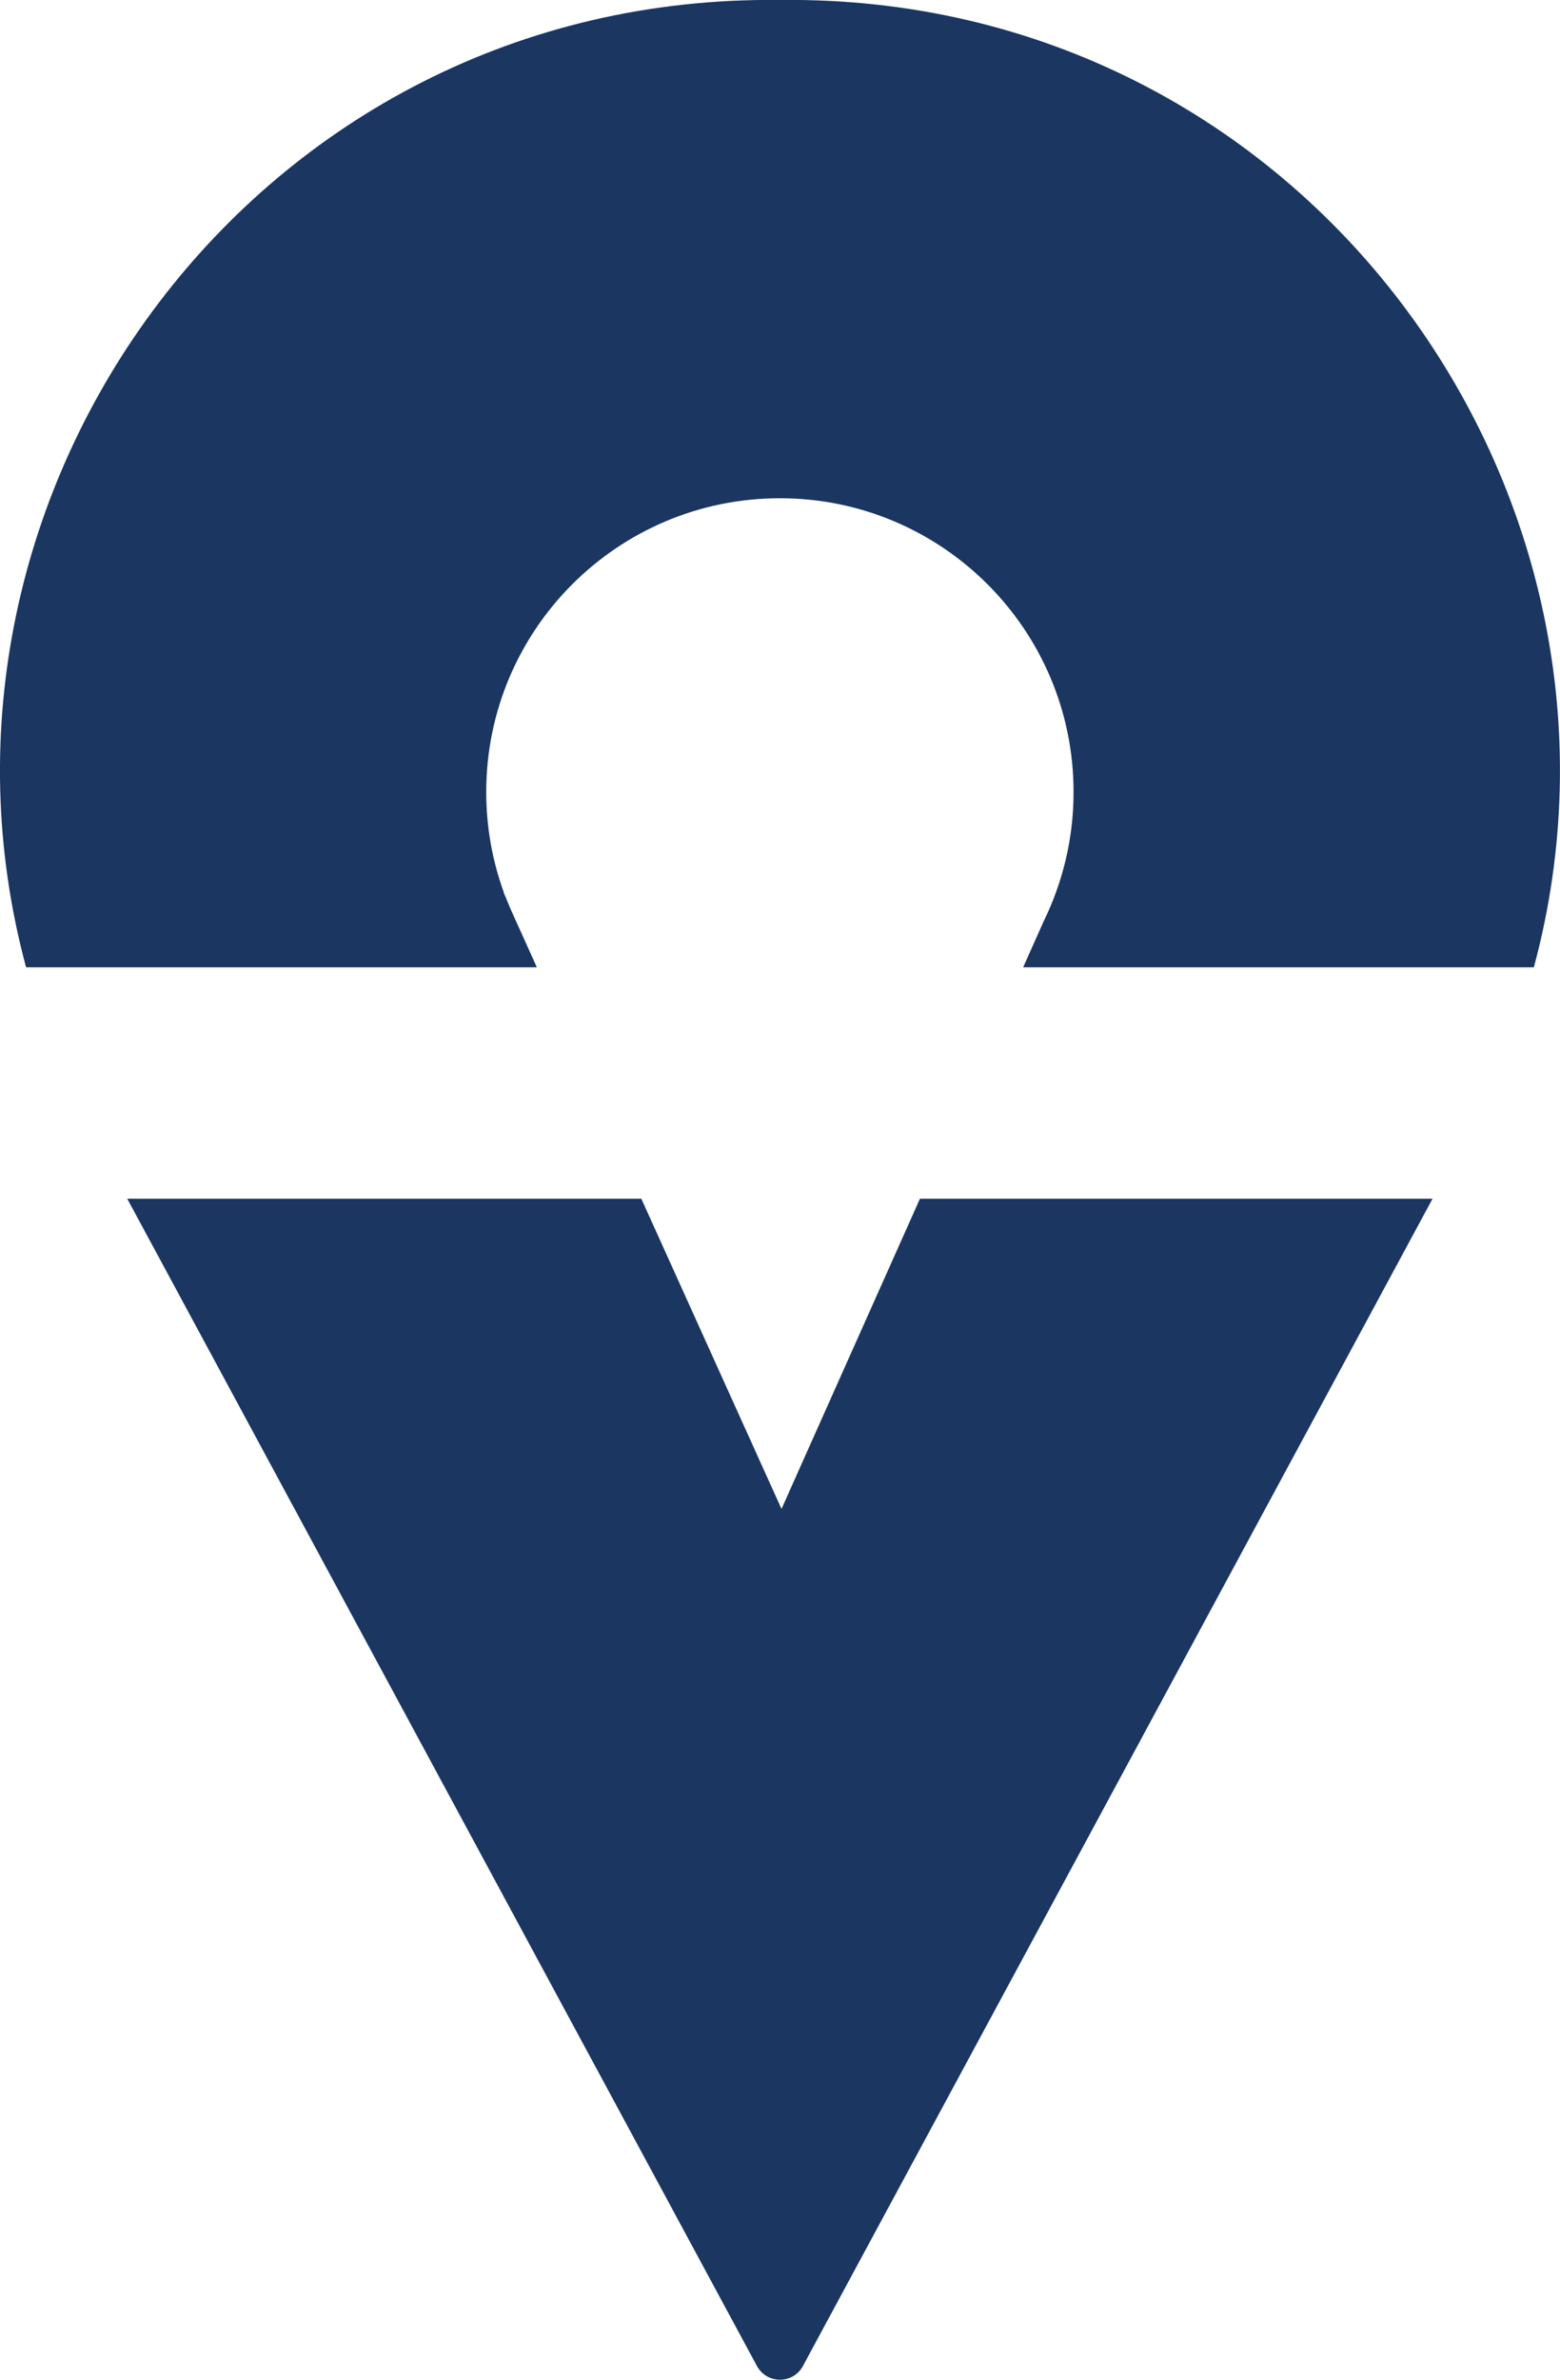
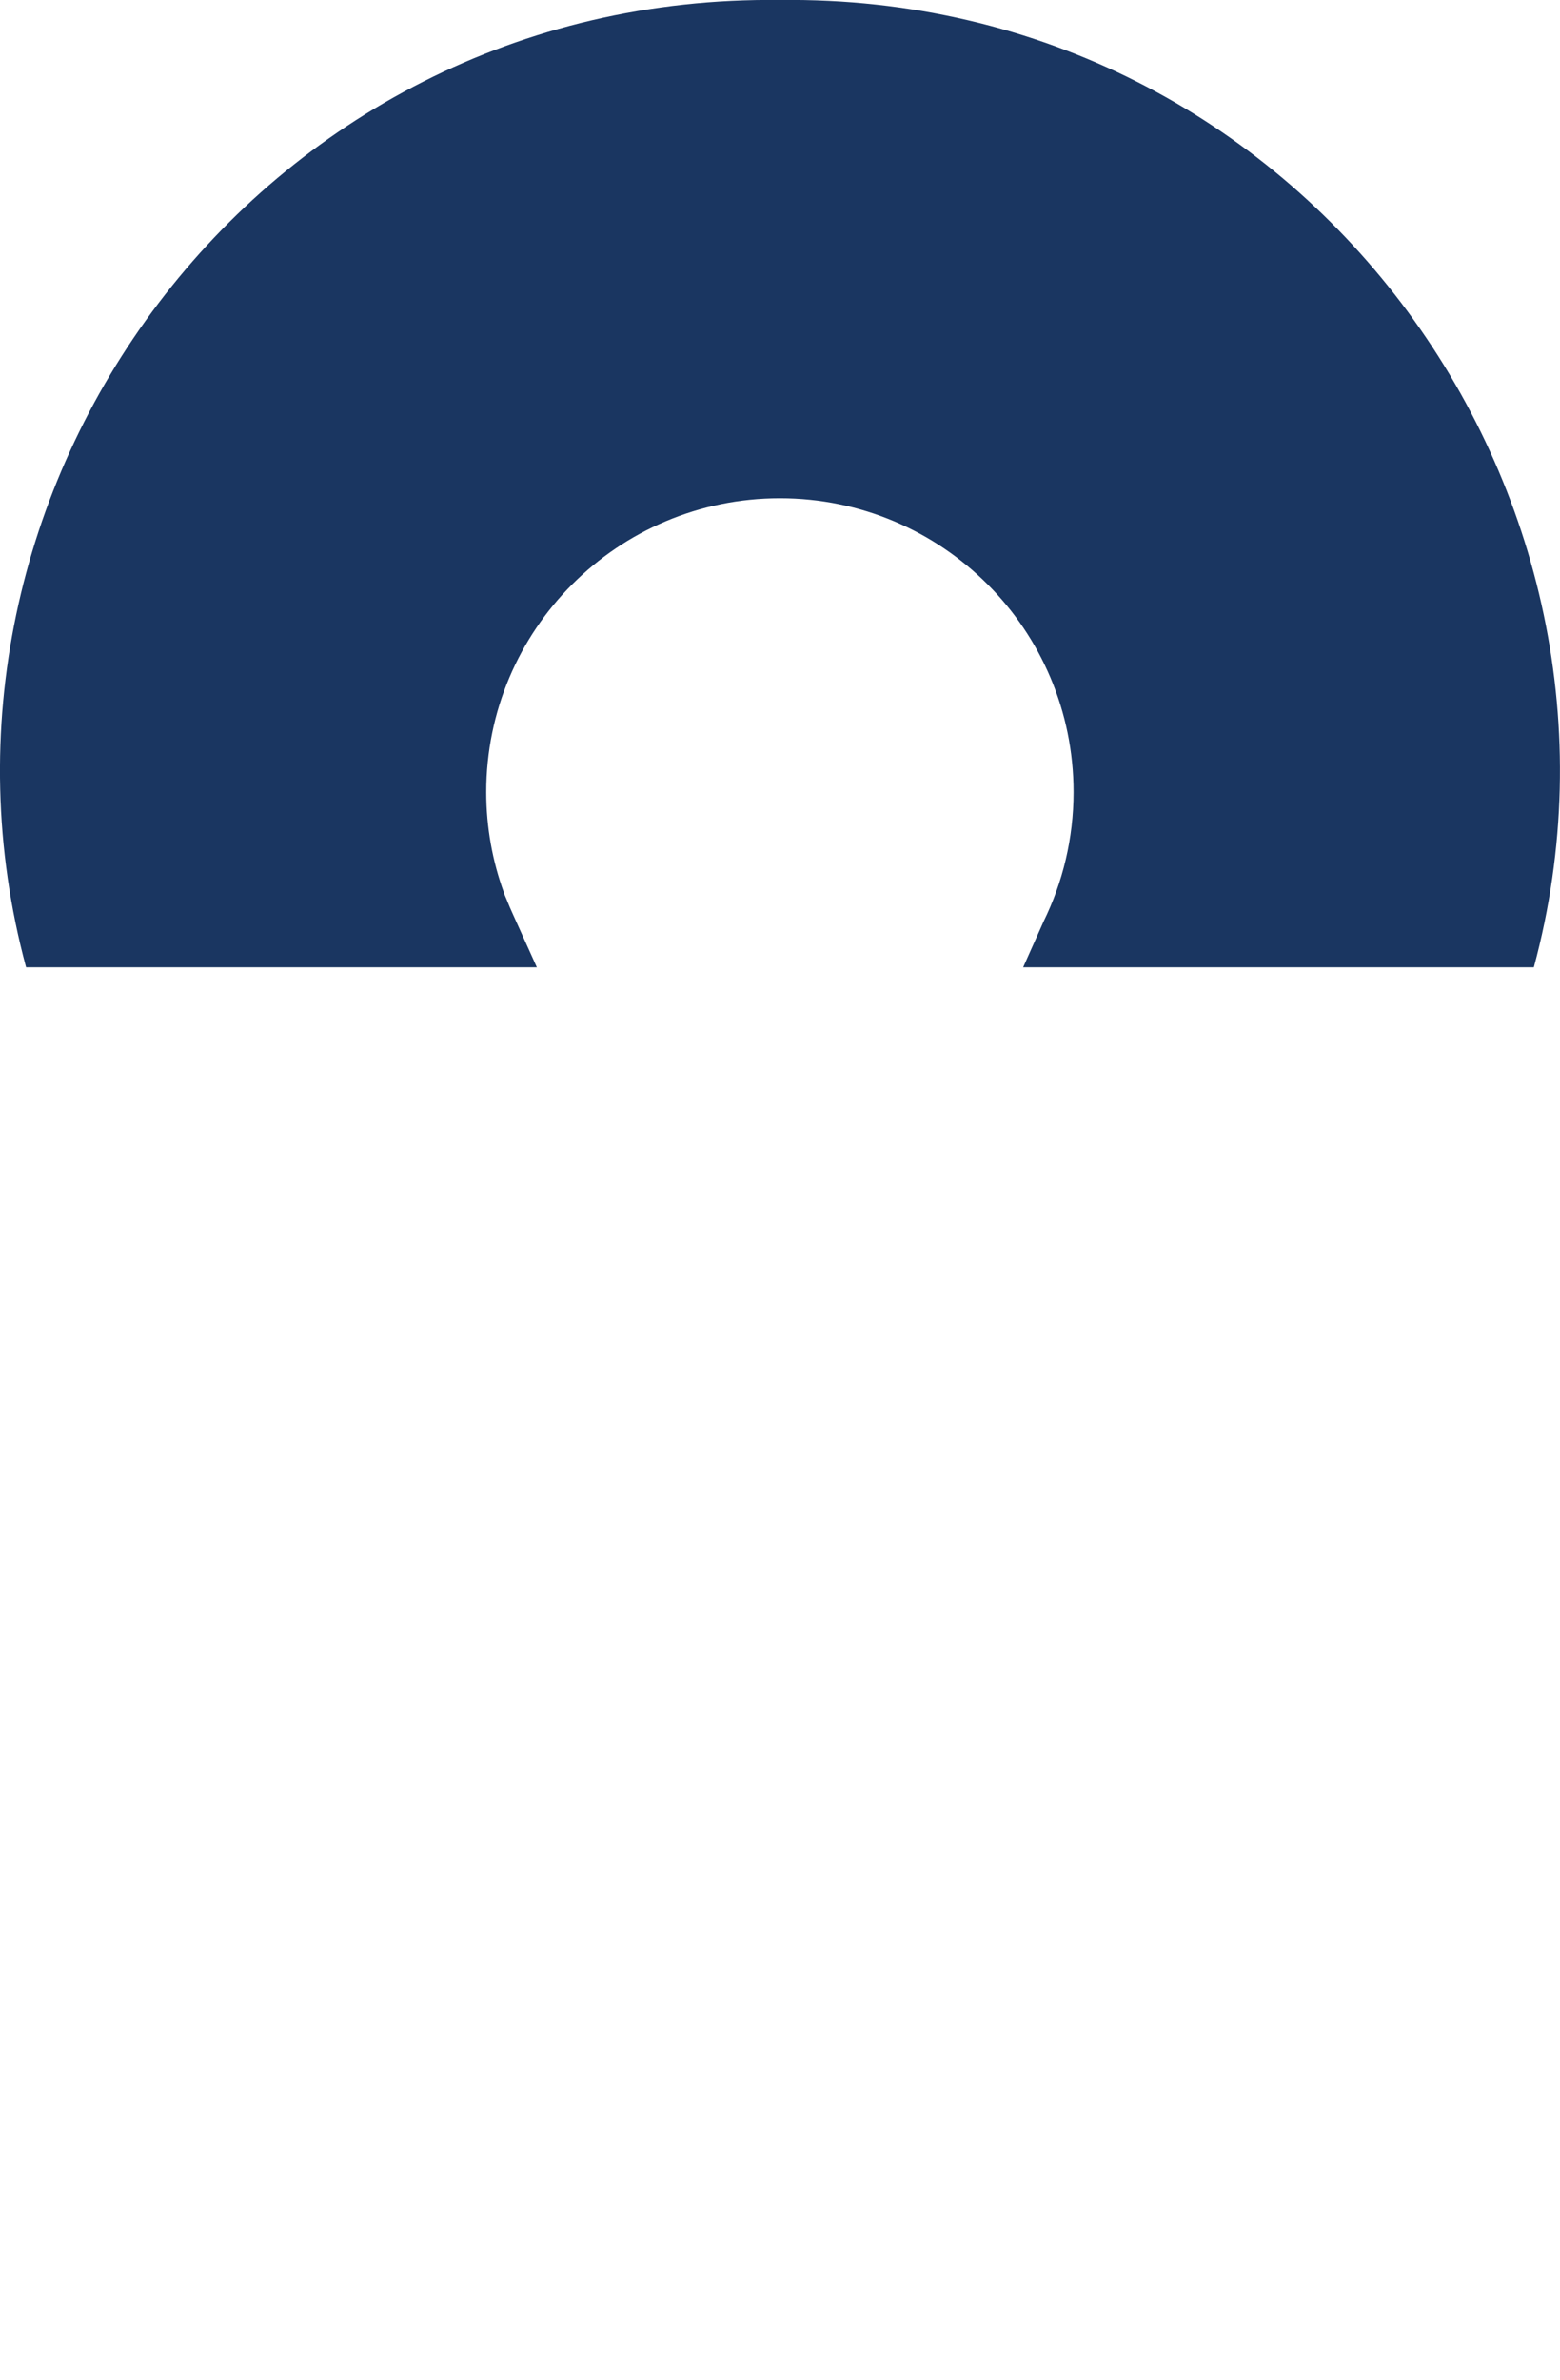
<svg xmlns="http://www.w3.org/2000/svg" id="Layer_1" version="1.1" viewBox="0 0 221.89 338.3">
  <defs>
    <style>
      .st0 {
        fill: #1a3661;
      }
    </style>
  </defs>
-   <path class="st0" d="M130.85,170.41l-19.69,44.1-19.94-44.1H18.1l89.56,165.93c1.41,2.61,5.15,2.61,6.55,0l89.55-165.93s-72.91,0-72.91,0Z" />
  <path class="st0" d="M76.36,137.51l-3.36-7.44c-.34-.73-.65-1.47-.95-2.22l-.4-.94h.03c-1.63-4.47-2.52-9.29-2.52-14.31,0-23.07,18.7-41.77,41.77-41.77s41.77,18.7,41.77,41.77c0,6.6-1.54,12.84-4.26,18.39l-2.91,6.52h72.64C236.39,70.01,185.48-.9,110.94,0,36.4-.9-14.51,70.01,3.71,137.51h72.65Z" />
</svg>